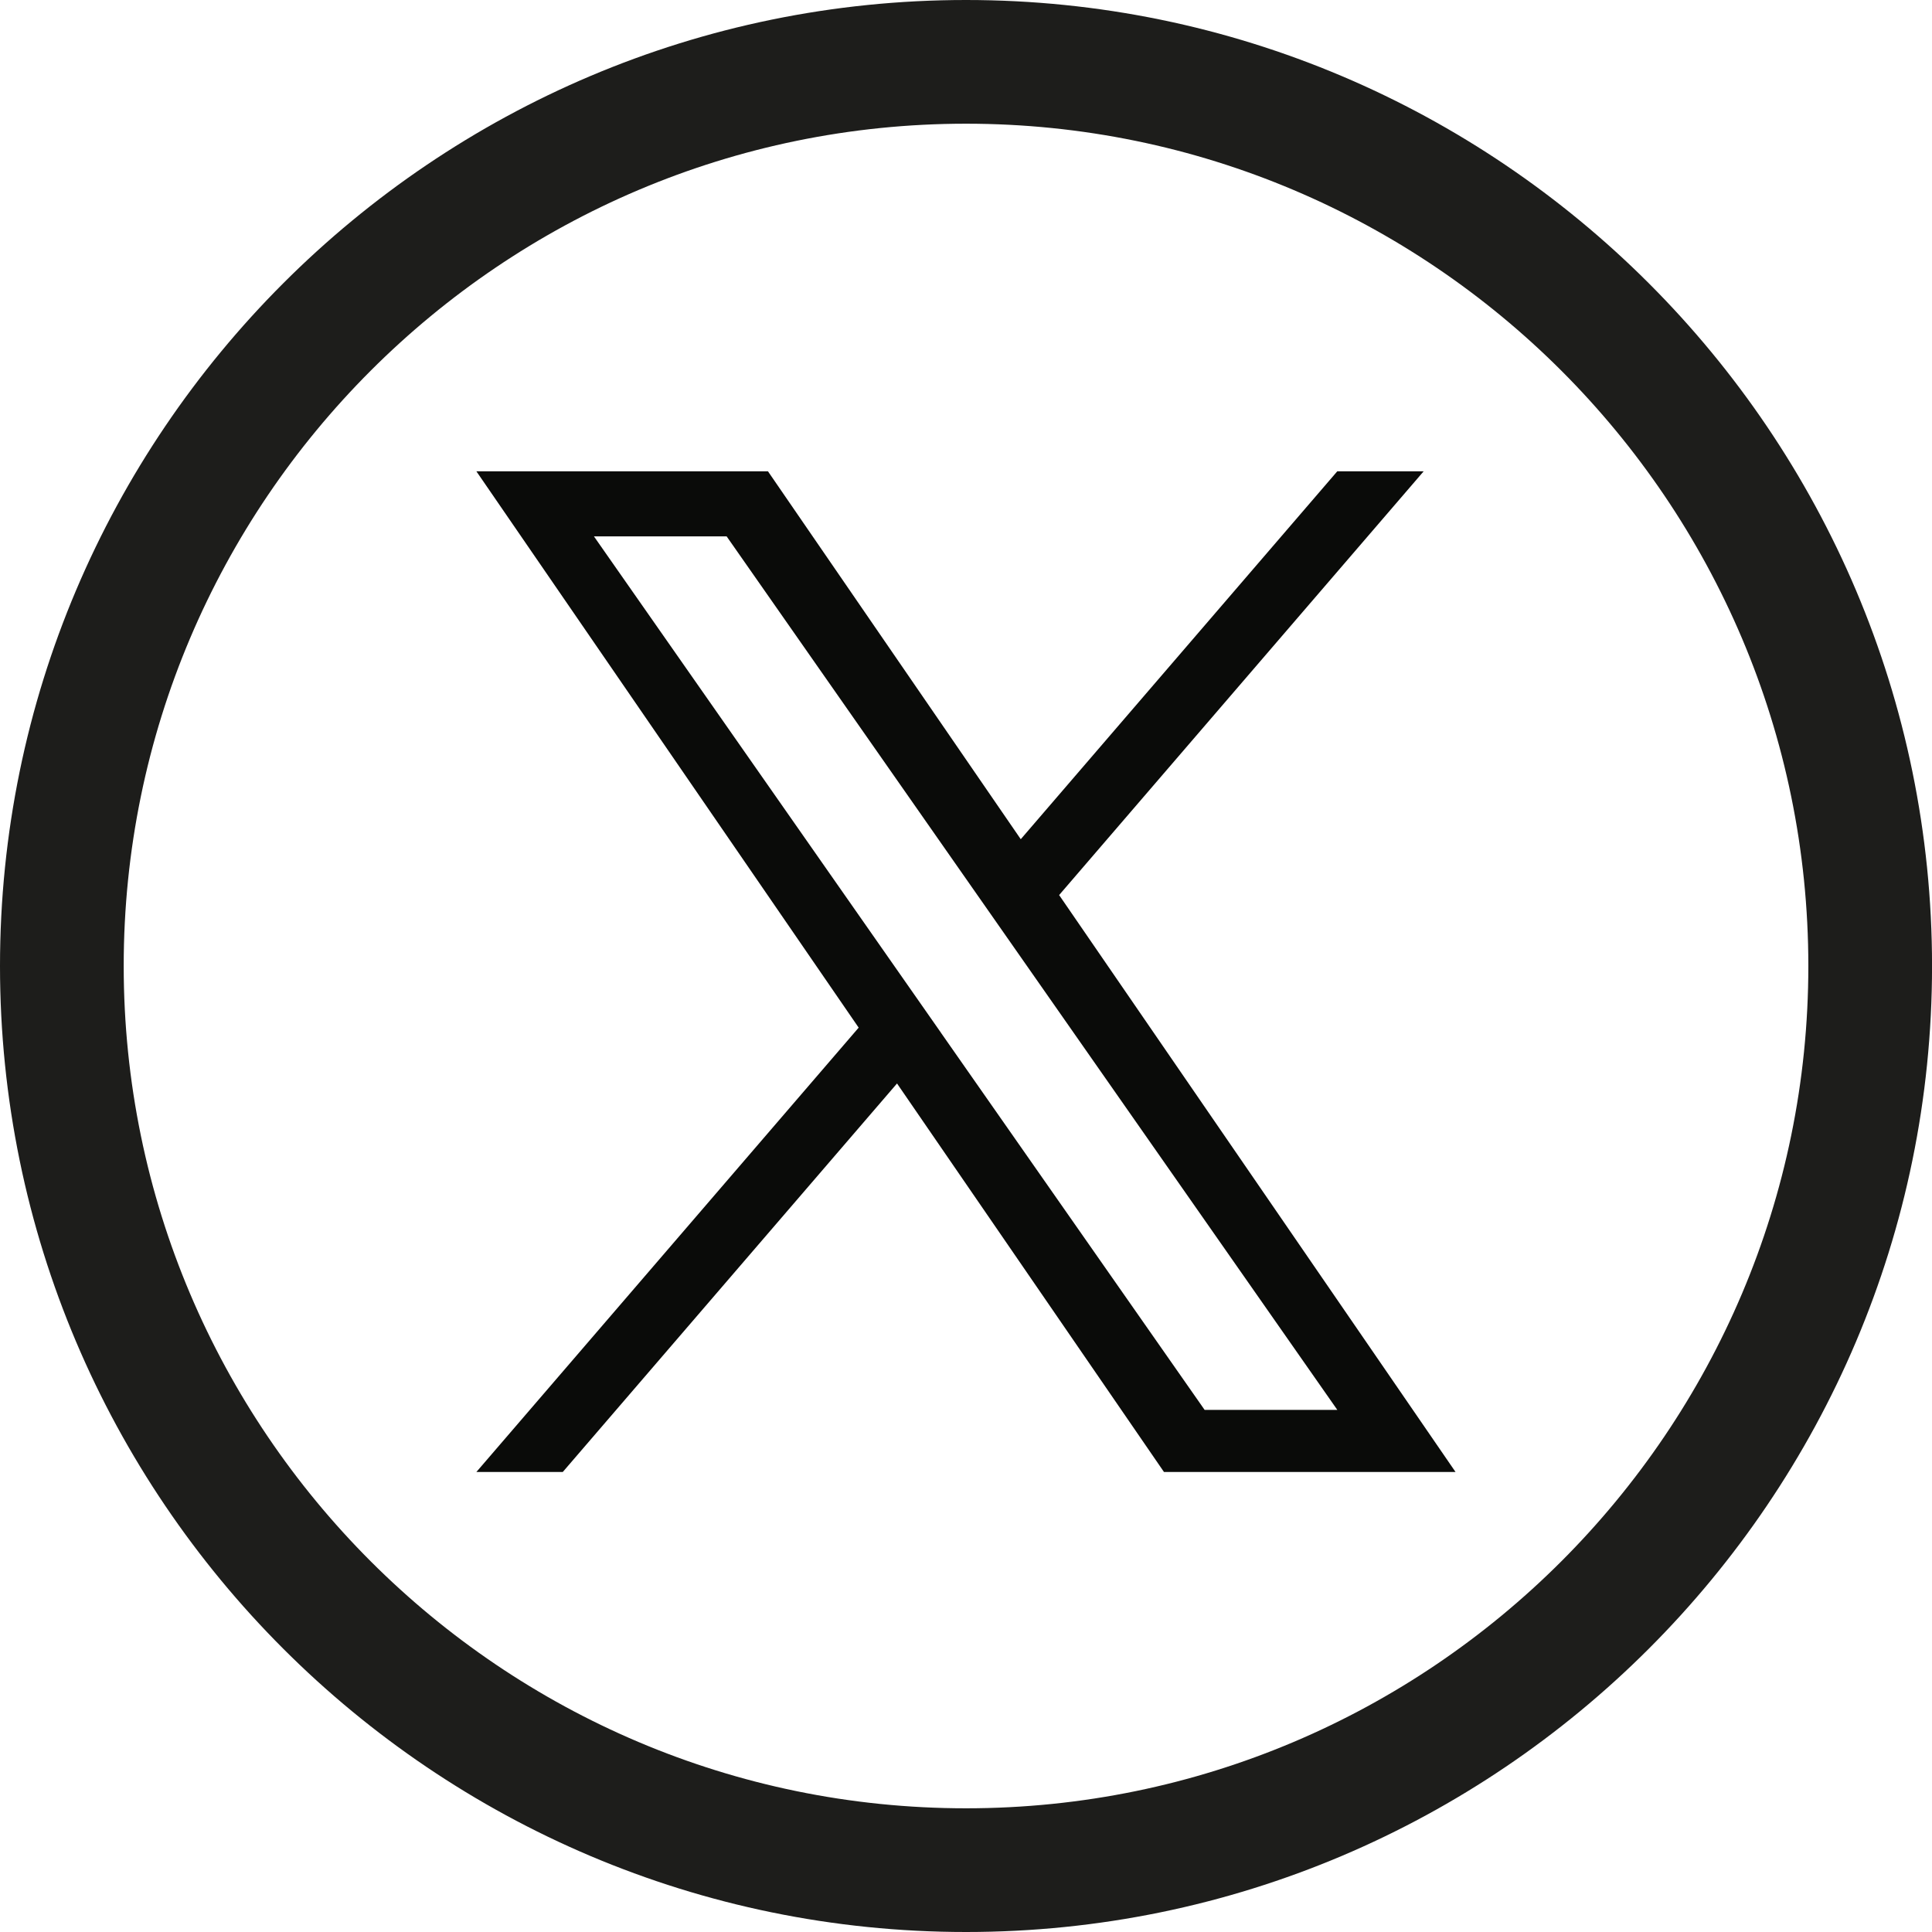
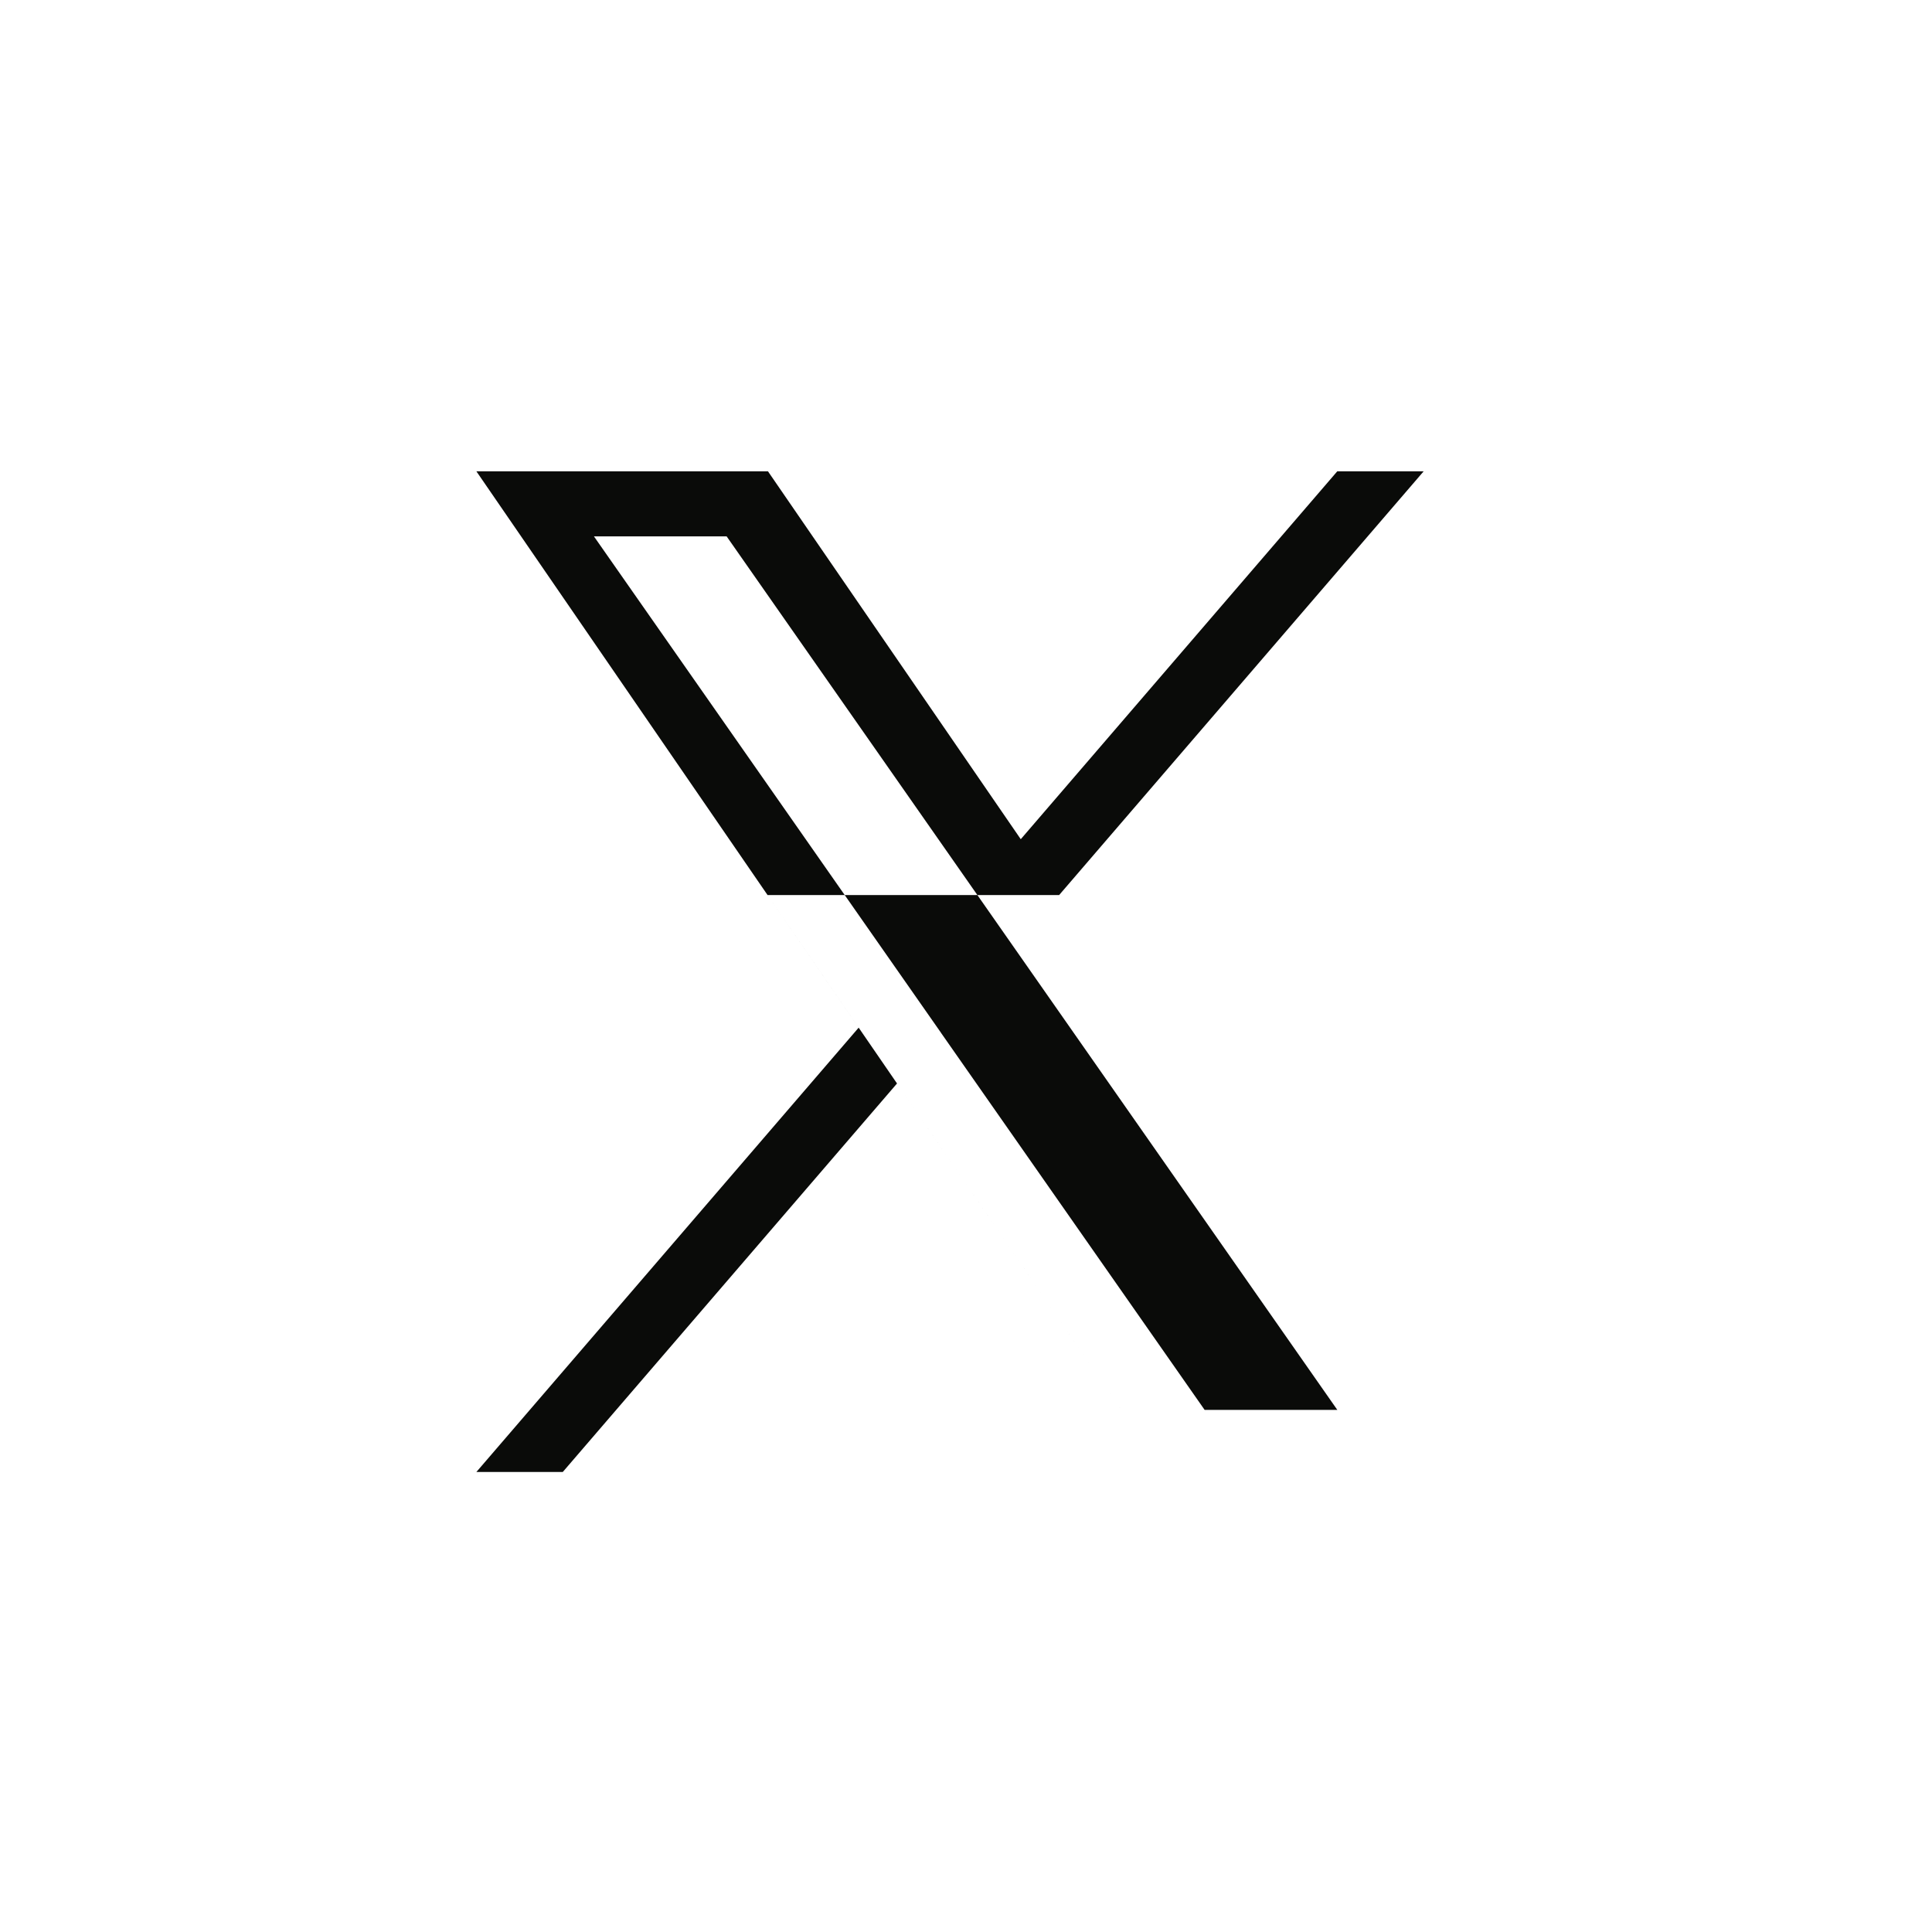
<svg xmlns="http://www.w3.org/2000/svg" id="b" data-name="Layer 2" width="46.854" height="46.854" viewBox="0 0 46.854 46.854">
  <g id="c" data-name="Iconen outline strokes">
    <g>
-       <path d="m23.428,0C10.51,0,0,10.509,0,23.427s10.51,23.427,23.428,23.427,23.427-10.509,23.427-23.427S36.346,0,23.428,0Zm0,43.854c-11.264,0-20.428-9.164-20.428-20.427S12.164,3,23.428,3s20.427,9.164,20.427,20.427-9.163,20.427-20.427,20.427Z" fill="#1d1d1b" stroke-width="0" />
-       <path d="m25.686,21.706l8.84-10.276h-2.095l-7.676,8.922-6.131-8.922h-7.071l9.271,13.492-9.271,10.776h2.095l8.106-9.422,6.474,9.422h7.071l-9.614-13.992h0Zm-2.869,3.335l-.939-1.343-7.474-10.69h3.218l6.031,8.627.939,1.343,7.84,11.214h-3.218l-6.398-9.151h0Z" fill="#0a0b09" stroke-width="0" />
+       <path d="m25.686,21.706l8.84-10.276h-2.095l-7.676,8.922-6.131-8.922h-7.071l9.271,13.492-9.271,10.776h2.095l8.106-9.422,6.474,9.422l-9.614-13.992h0Zm-2.869,3.335l-.939-1.343-7.474-10.69h3.218l6.031,8.627.939,1.343,7.84,11.214h-3.218l-6.398-9.151h0Z" fill="#0a0b09" stroke-width="0" />
    </g>
  </g>
</svg>